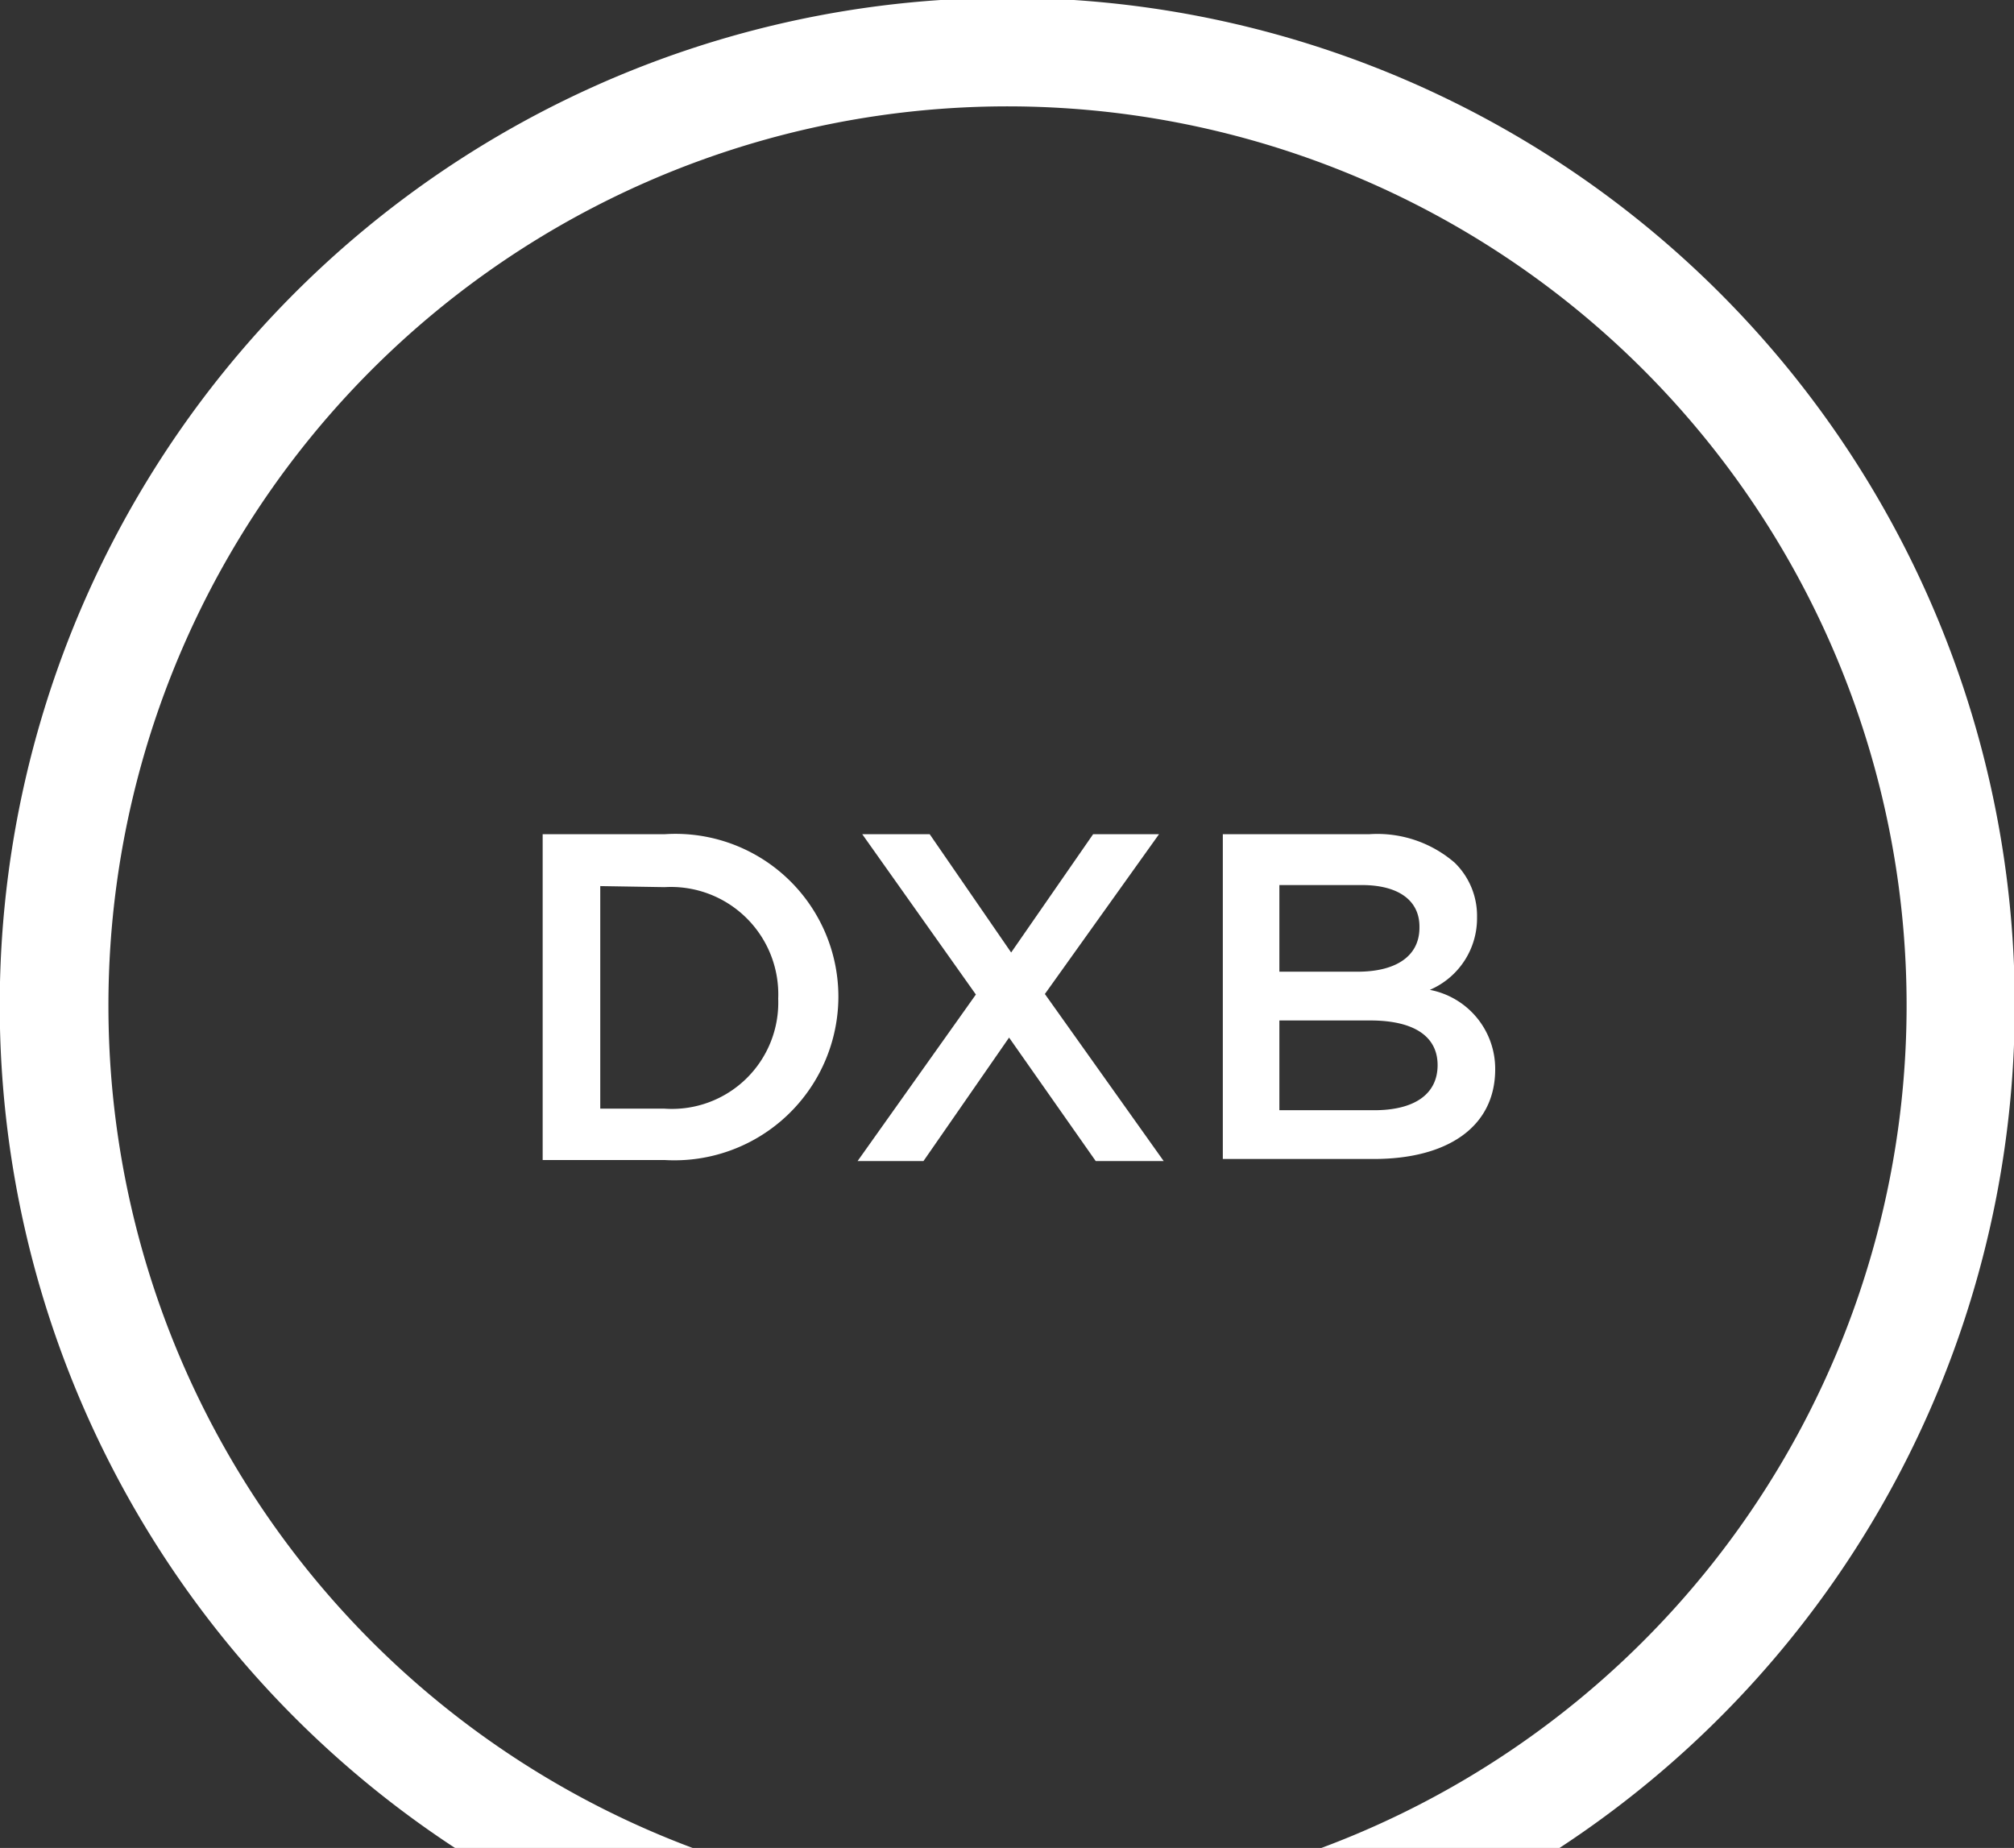
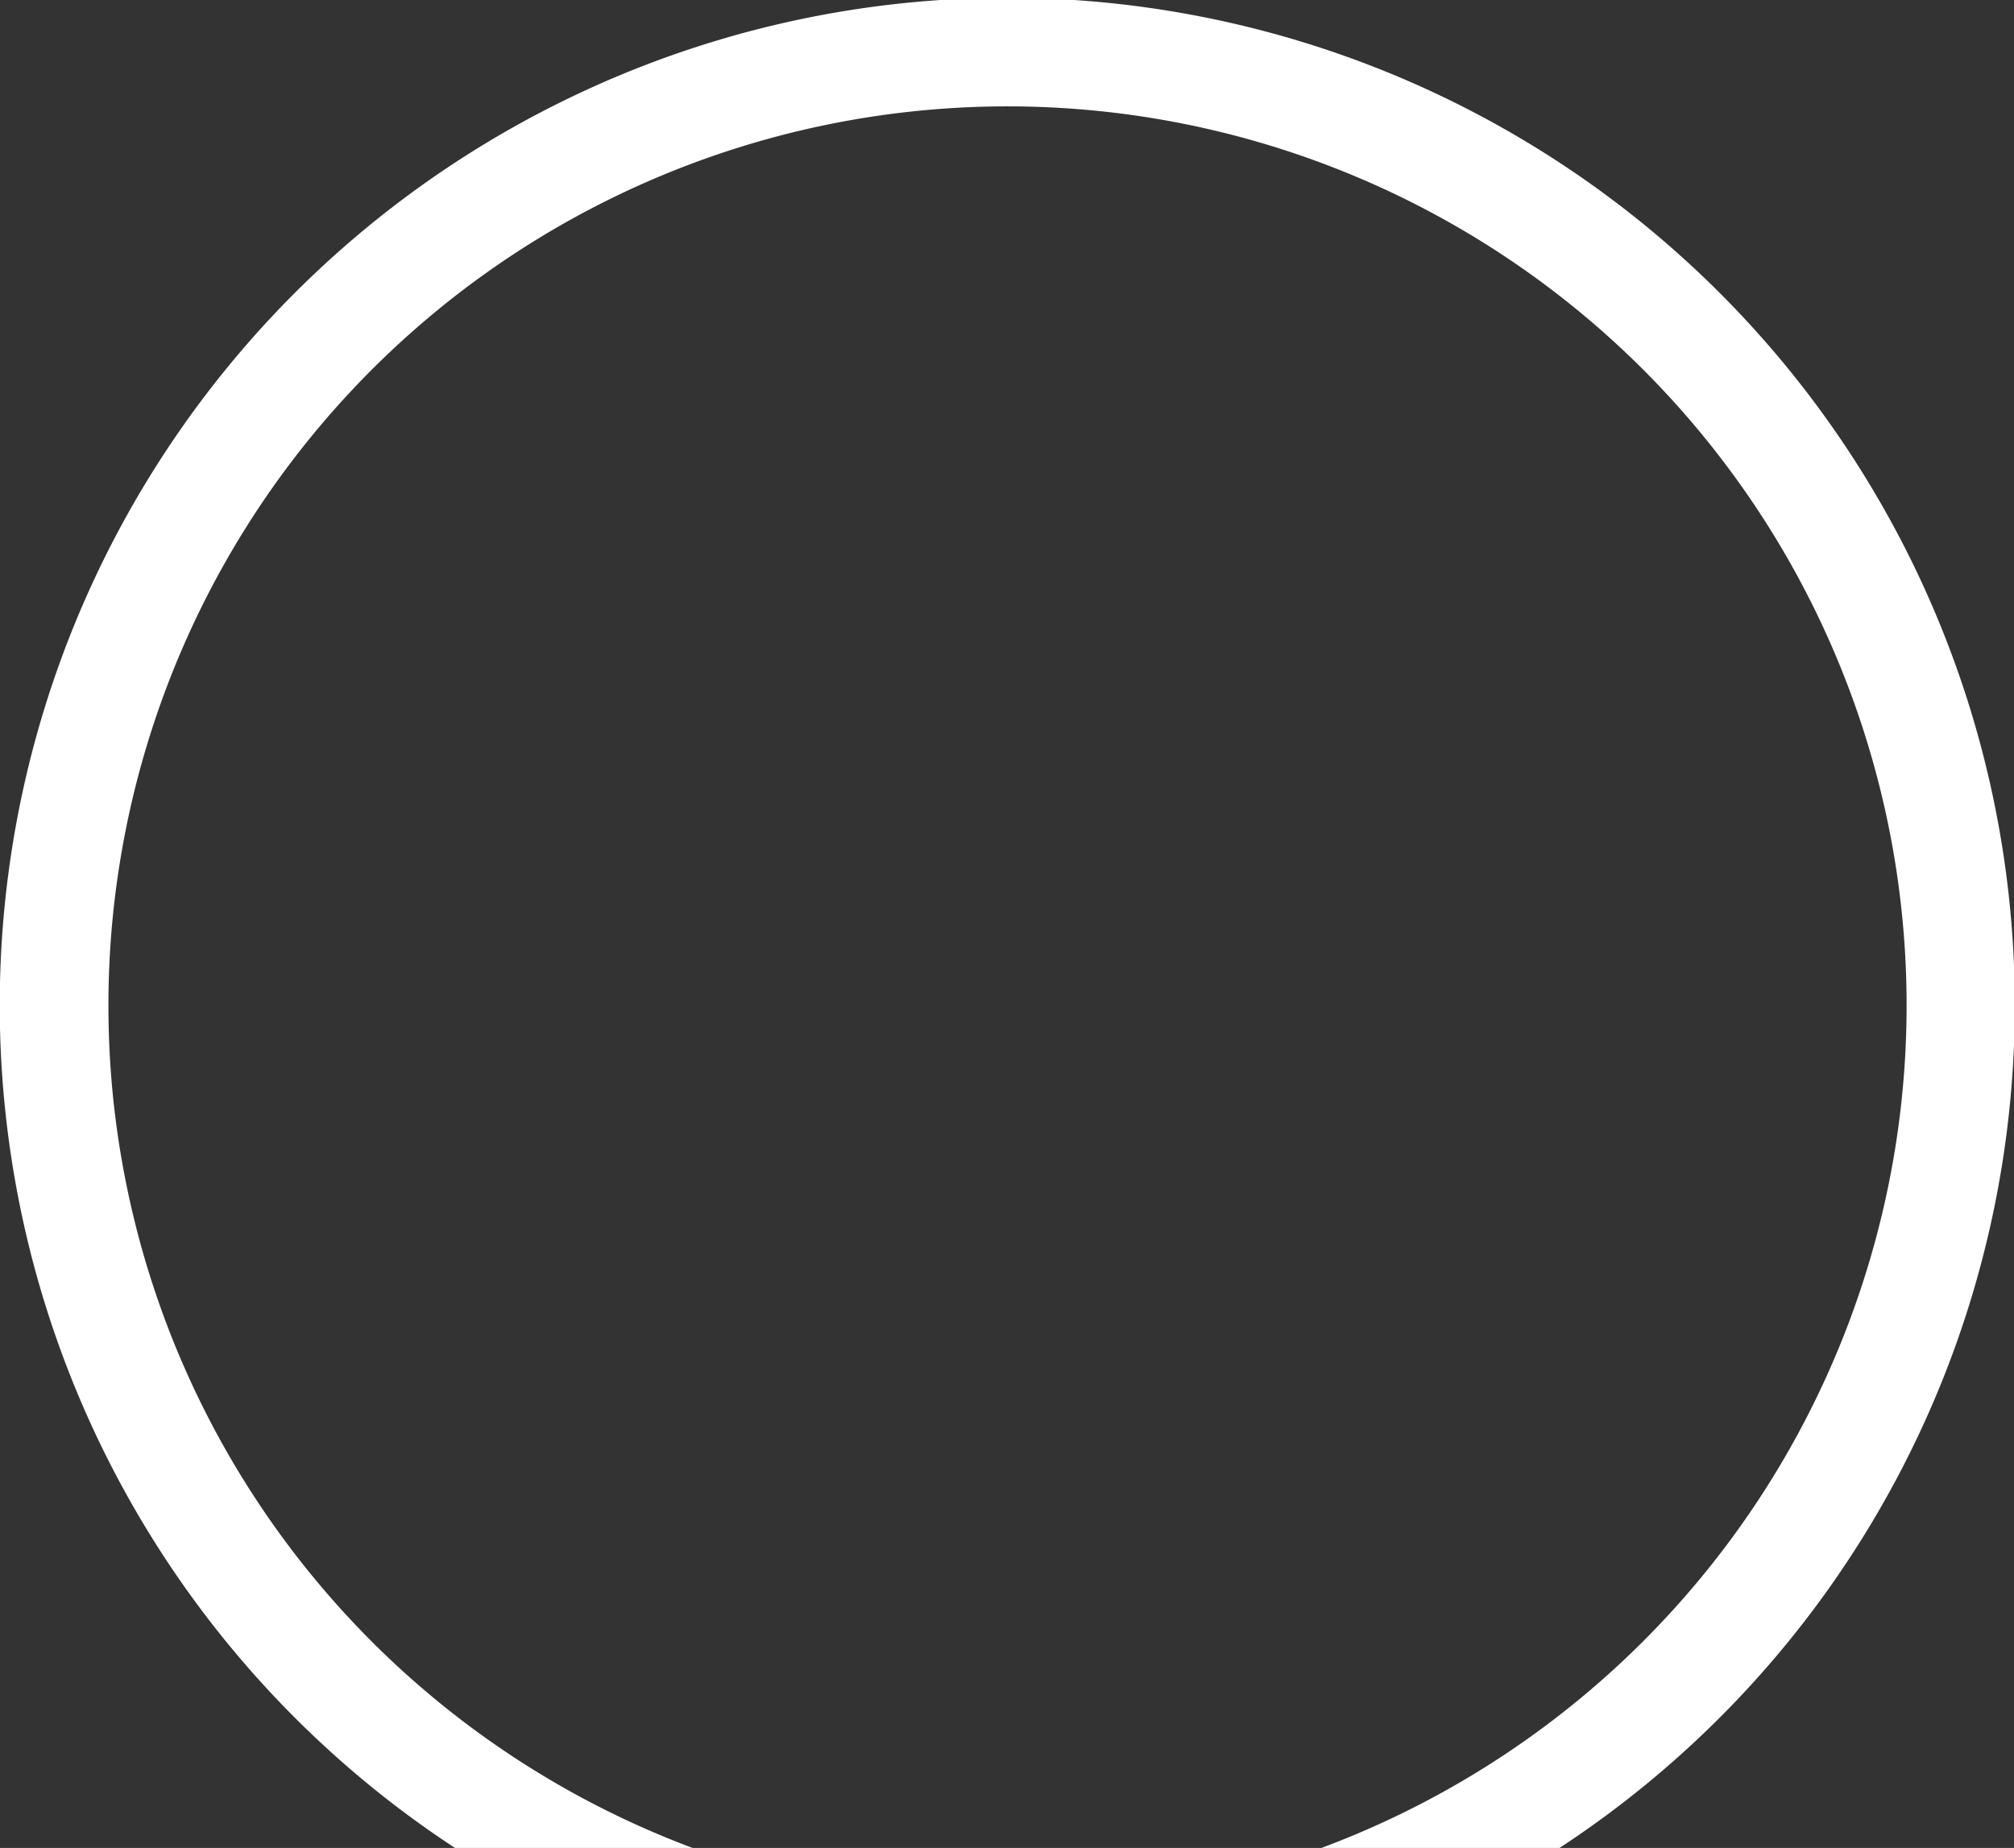
<svg xmlns="http://www.w3.org/2000/svg" id="Layer_1" data-name="Layer 1" viewBox="0 0 38.82 35.62">
  <rect x="0" y="0" width="38.82" height="35.62" fill="#333333" stroke="none" />
-   <path d="M10.46,16.08h2.35a3.14,3.14,0,0,1,3.35,3.13v0a3.16,3.16,0,0,1-3.35,3.15H10.46Zm1.11,1v4.29h1.24A2.05,2.05,0,0,0,15,19.25v0a2.07,2.07,0,0,0-2.19-2.15Z" style="fill:#fff" />
-   <path d="M22.34,16.08l-2.2,3.08,2.29,3.22H21.12L19.45,20,17.8,22.38H16.53l2.28-3.21-2.19-3.09h1.3l1.57,2.28,1.58-2.28Z" style="fill:#fff" />
-   <path d="M23.57,16.08h2.82a2.28,2.28,0,0,1,1.65.55,1.43,1.43,0,0,1,.43,1.05v0a1.5,1.5,0,0,1-.91,1.4,1.55,1.55,0,0,1,1.26,1.53v0c0,1.12-.93,1.73-2.34,1.73H23.57Zm3.79,1.78c0-.5-.4-.8-1.11-.8H24.66v1.67h1.51c.71,0,1.19-.28,1.19-.85Zm-.95,1.81H24.66V21.4h1.83c.76,0,1.22-.3,1.22-.87v0C27.71,20,27.29,19.67,26.41,19.67Z" style="fill:#fff" />
  <path d="M2.09,19.41A17.33,17.33,0,1,1,25.47,35.62h4.59a19.42,19.42,0,1,0-21.29,0h4.58A17.33,17.33,0,0,1,2.09,19.41Z" style="fill:#fff" />
</svg>